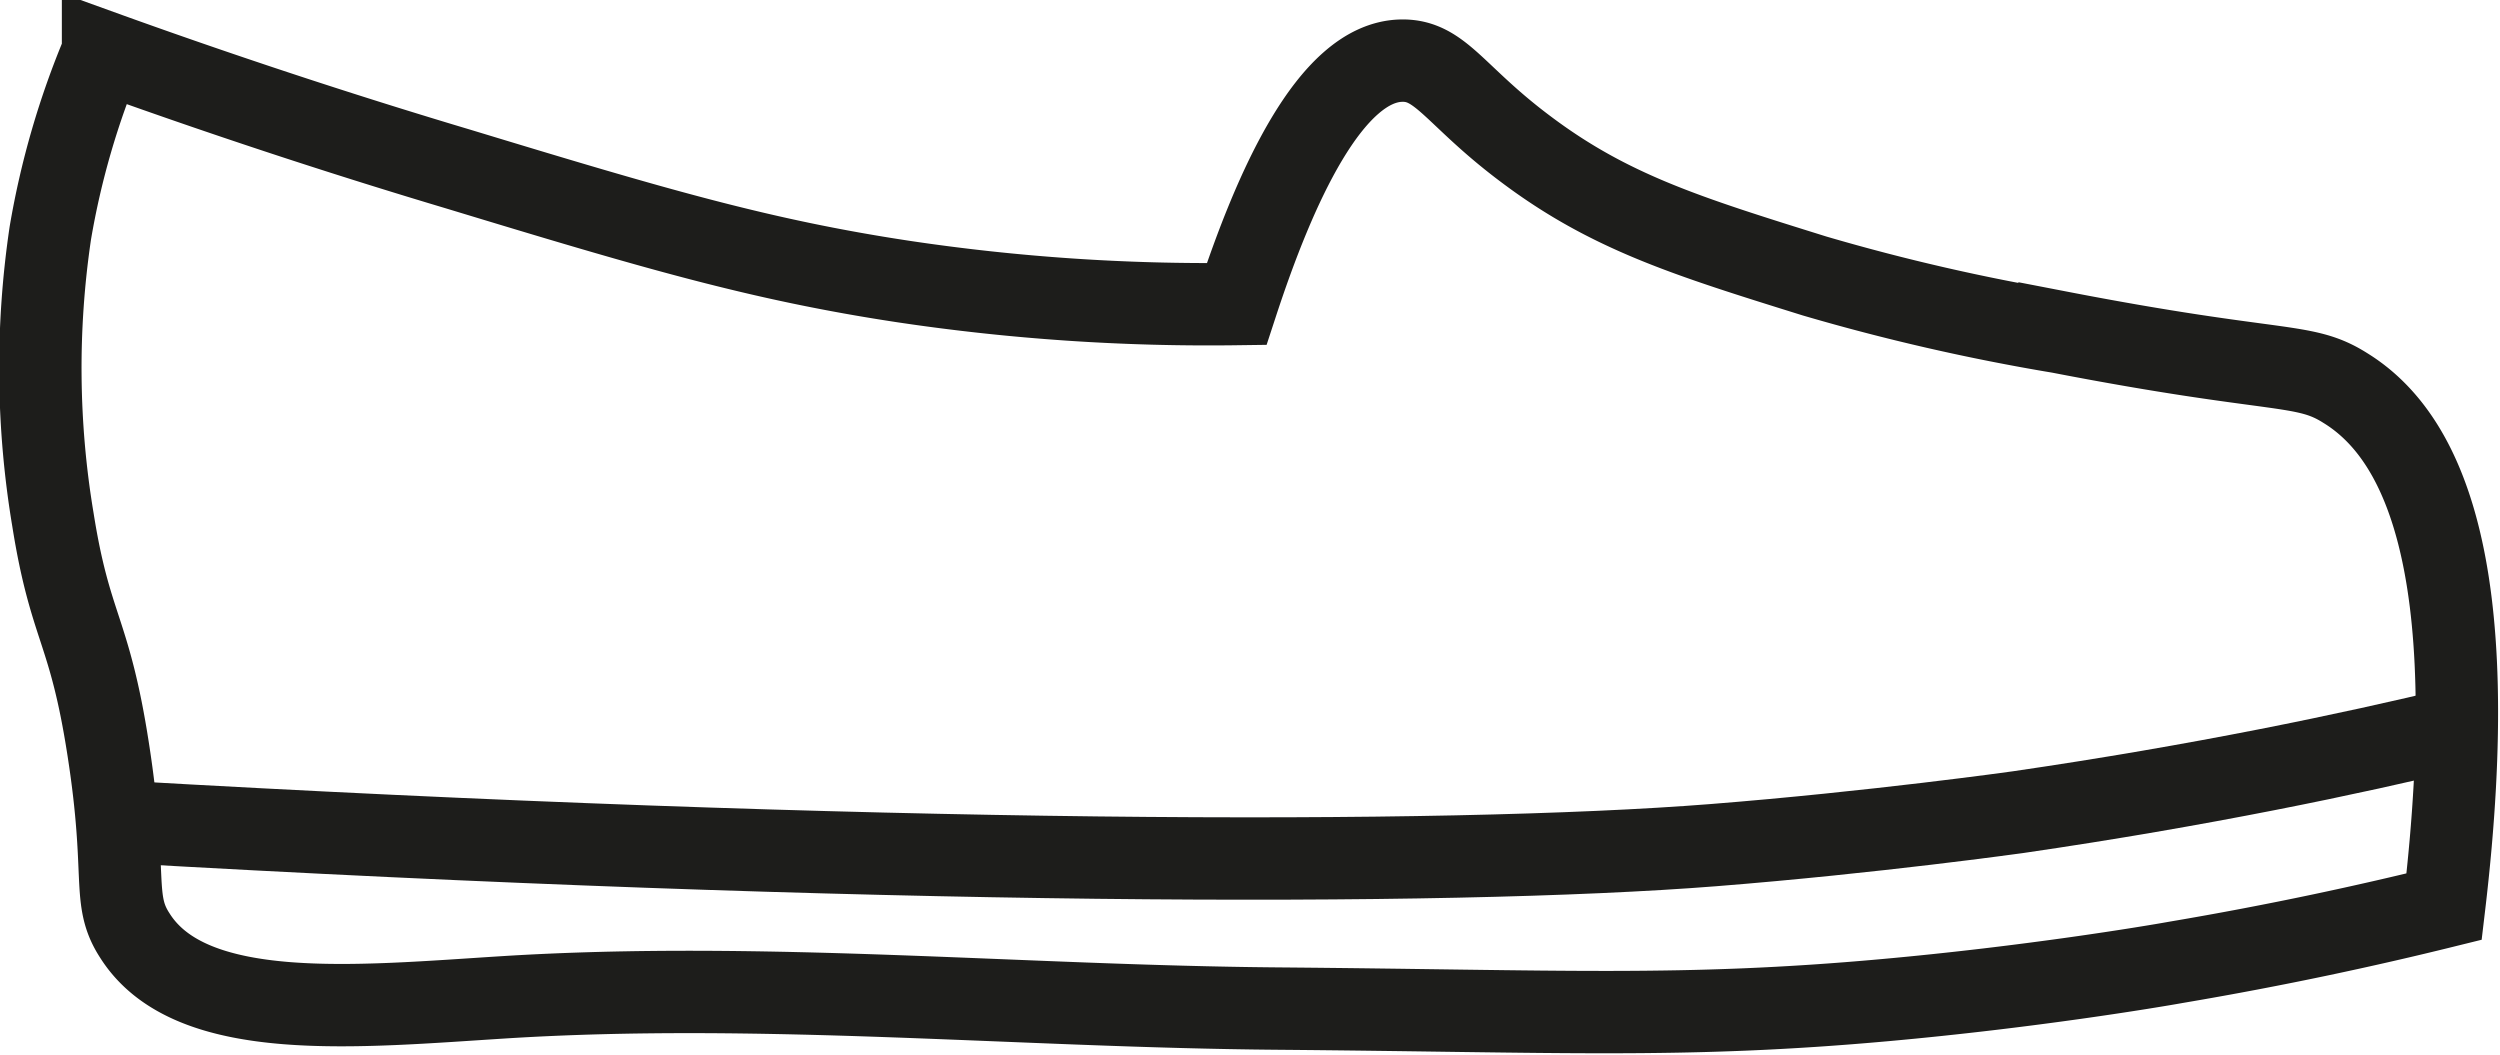
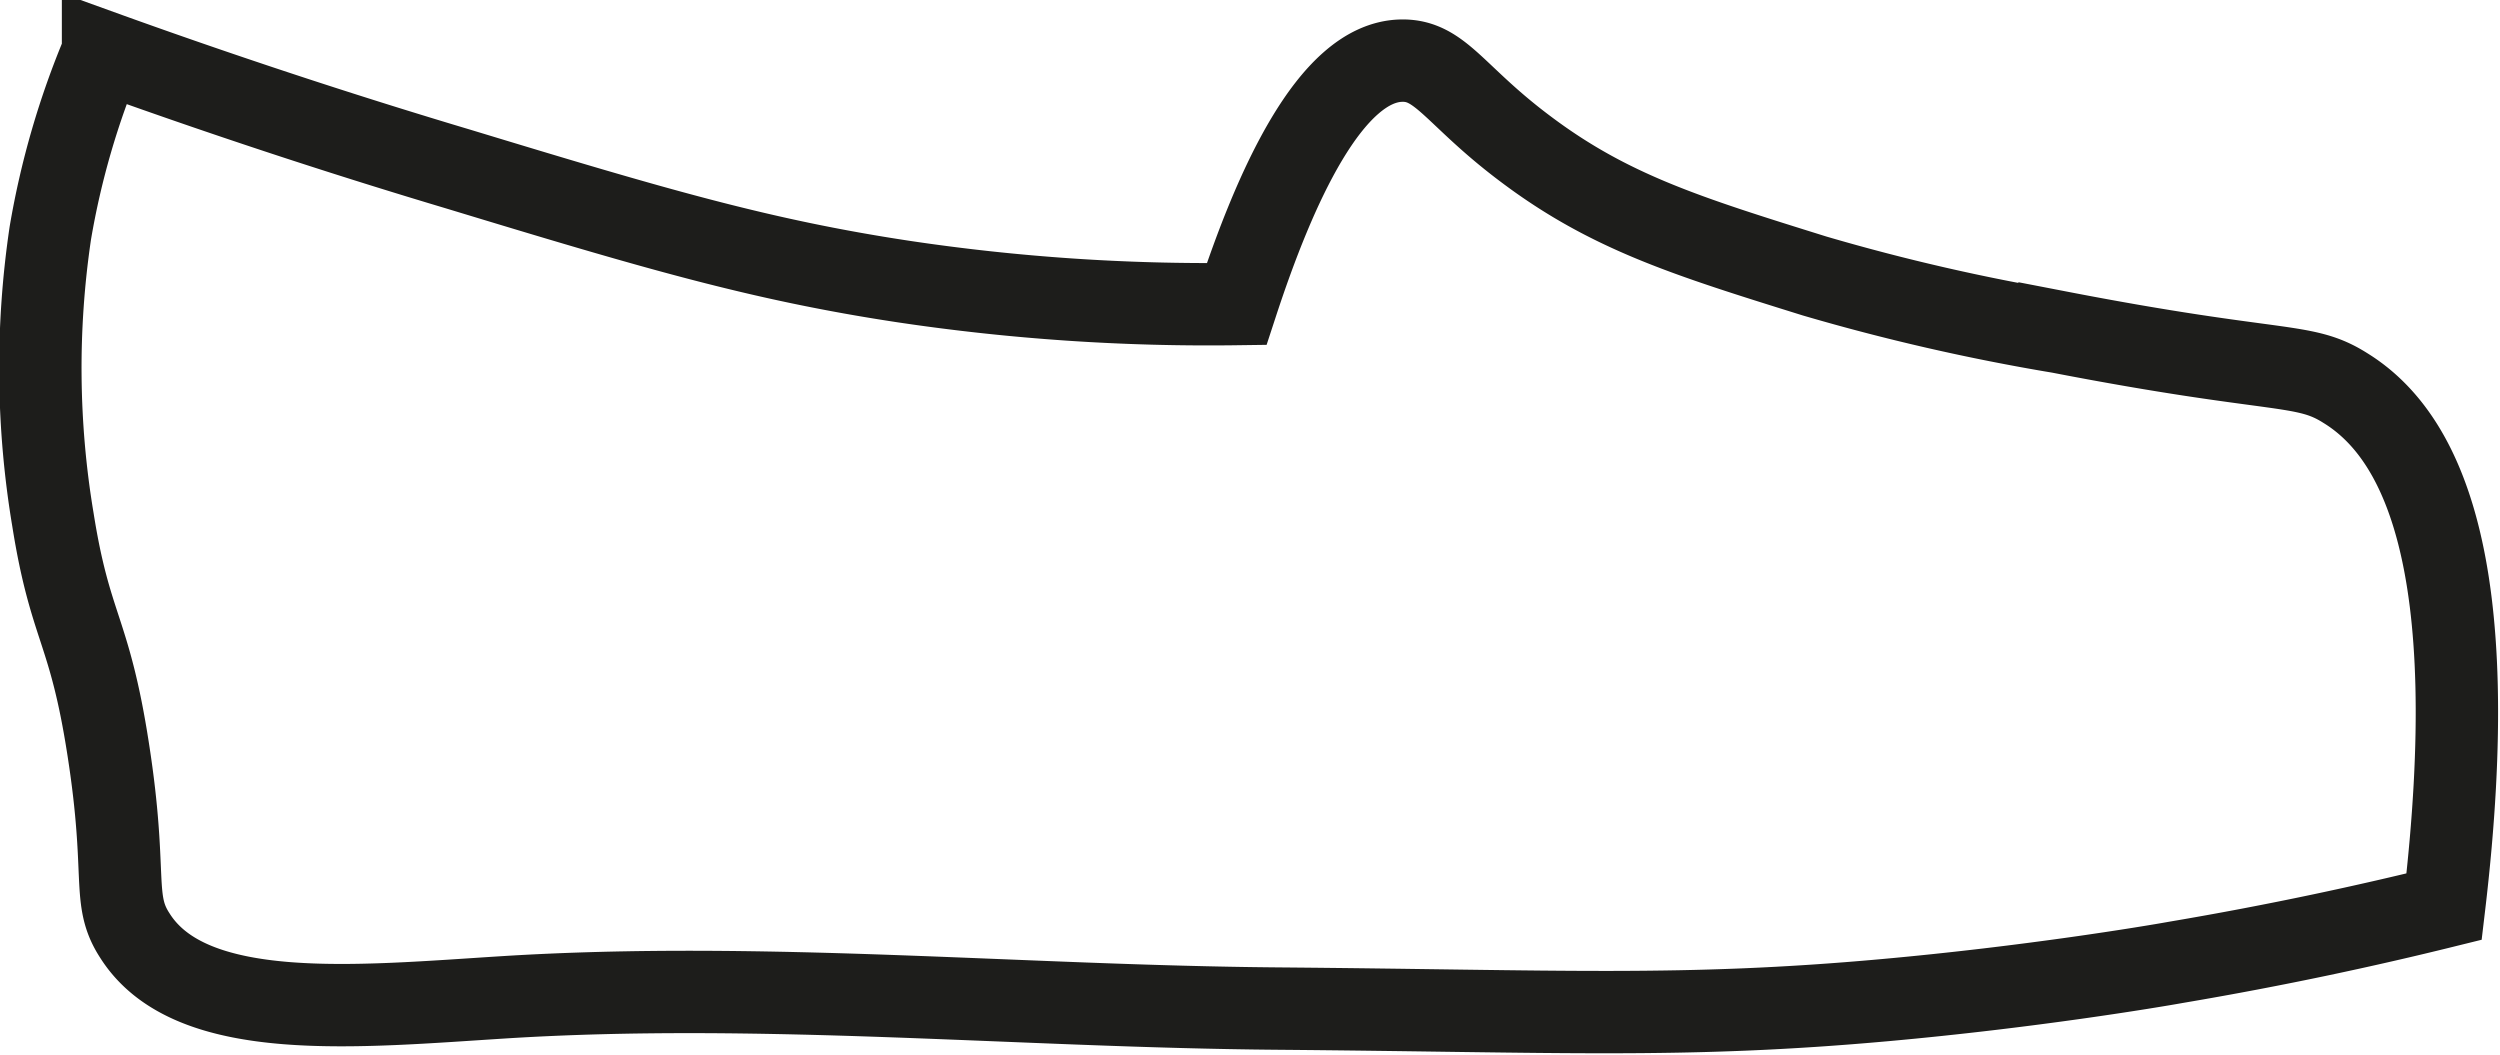
<svg xmlns="http://www.w3.org/2000/svg" id="Capa_1" data-name="Capa 1" viewBox="0 0 94.39 39.83">
  <defs>
    <style>.cls-1{fill:none;stroke:#1d1d1b;stroke-miterlimit:10;stroke-width:3.11px;}</style>
  </defs>
  <path class="cls-1" d="M49.79,46.68a77.78,77.78,0,0,1-12.58-.85c-5.42-.82-9.41-2-16.82-4.25-3.35-1-8-2.47-13.4-4.42A31,31,0,0,0,5,44a34.75,34.75,0,0,0,.1,10.83c.66,4.15,1.38,4.08,2.09,8.69.74,4.76.11,5.63,1,7,2.11,3.35,8.42,2.68,14,2.33,9.7-.6,19.44.35,29.16.43,10.65.09,15.31.37,22.93-.32,5.44-.49,10-1.25,11-1.43,3.84-.65,7.23-1.39,10.1-2.1,1.56-13.15-.92-17.85-3.73-19.58-1.58-1-2.47-.5-10.79-2.11a79.28,79.28,0,0,1-9.25-2.12c-4.81-1.5-7.75-2.41-10.93-4.81C58,38.8,57.49,37.45,56,37.49,53.33,37.56,51.23,42.28,49.79,46.68Z" transform="translate(-3.1 -35.2)" />
-   <path class="cls-1" d="M7.54,66.22c28.39,1.64,50.11,1.69,60.24.89,6.07-.48,11.54-1.25,11.54-1.25,6.85-1,12.52-2.19,16.61-3.18" transform="translate(-3.1 -35.2)" />
</svg>